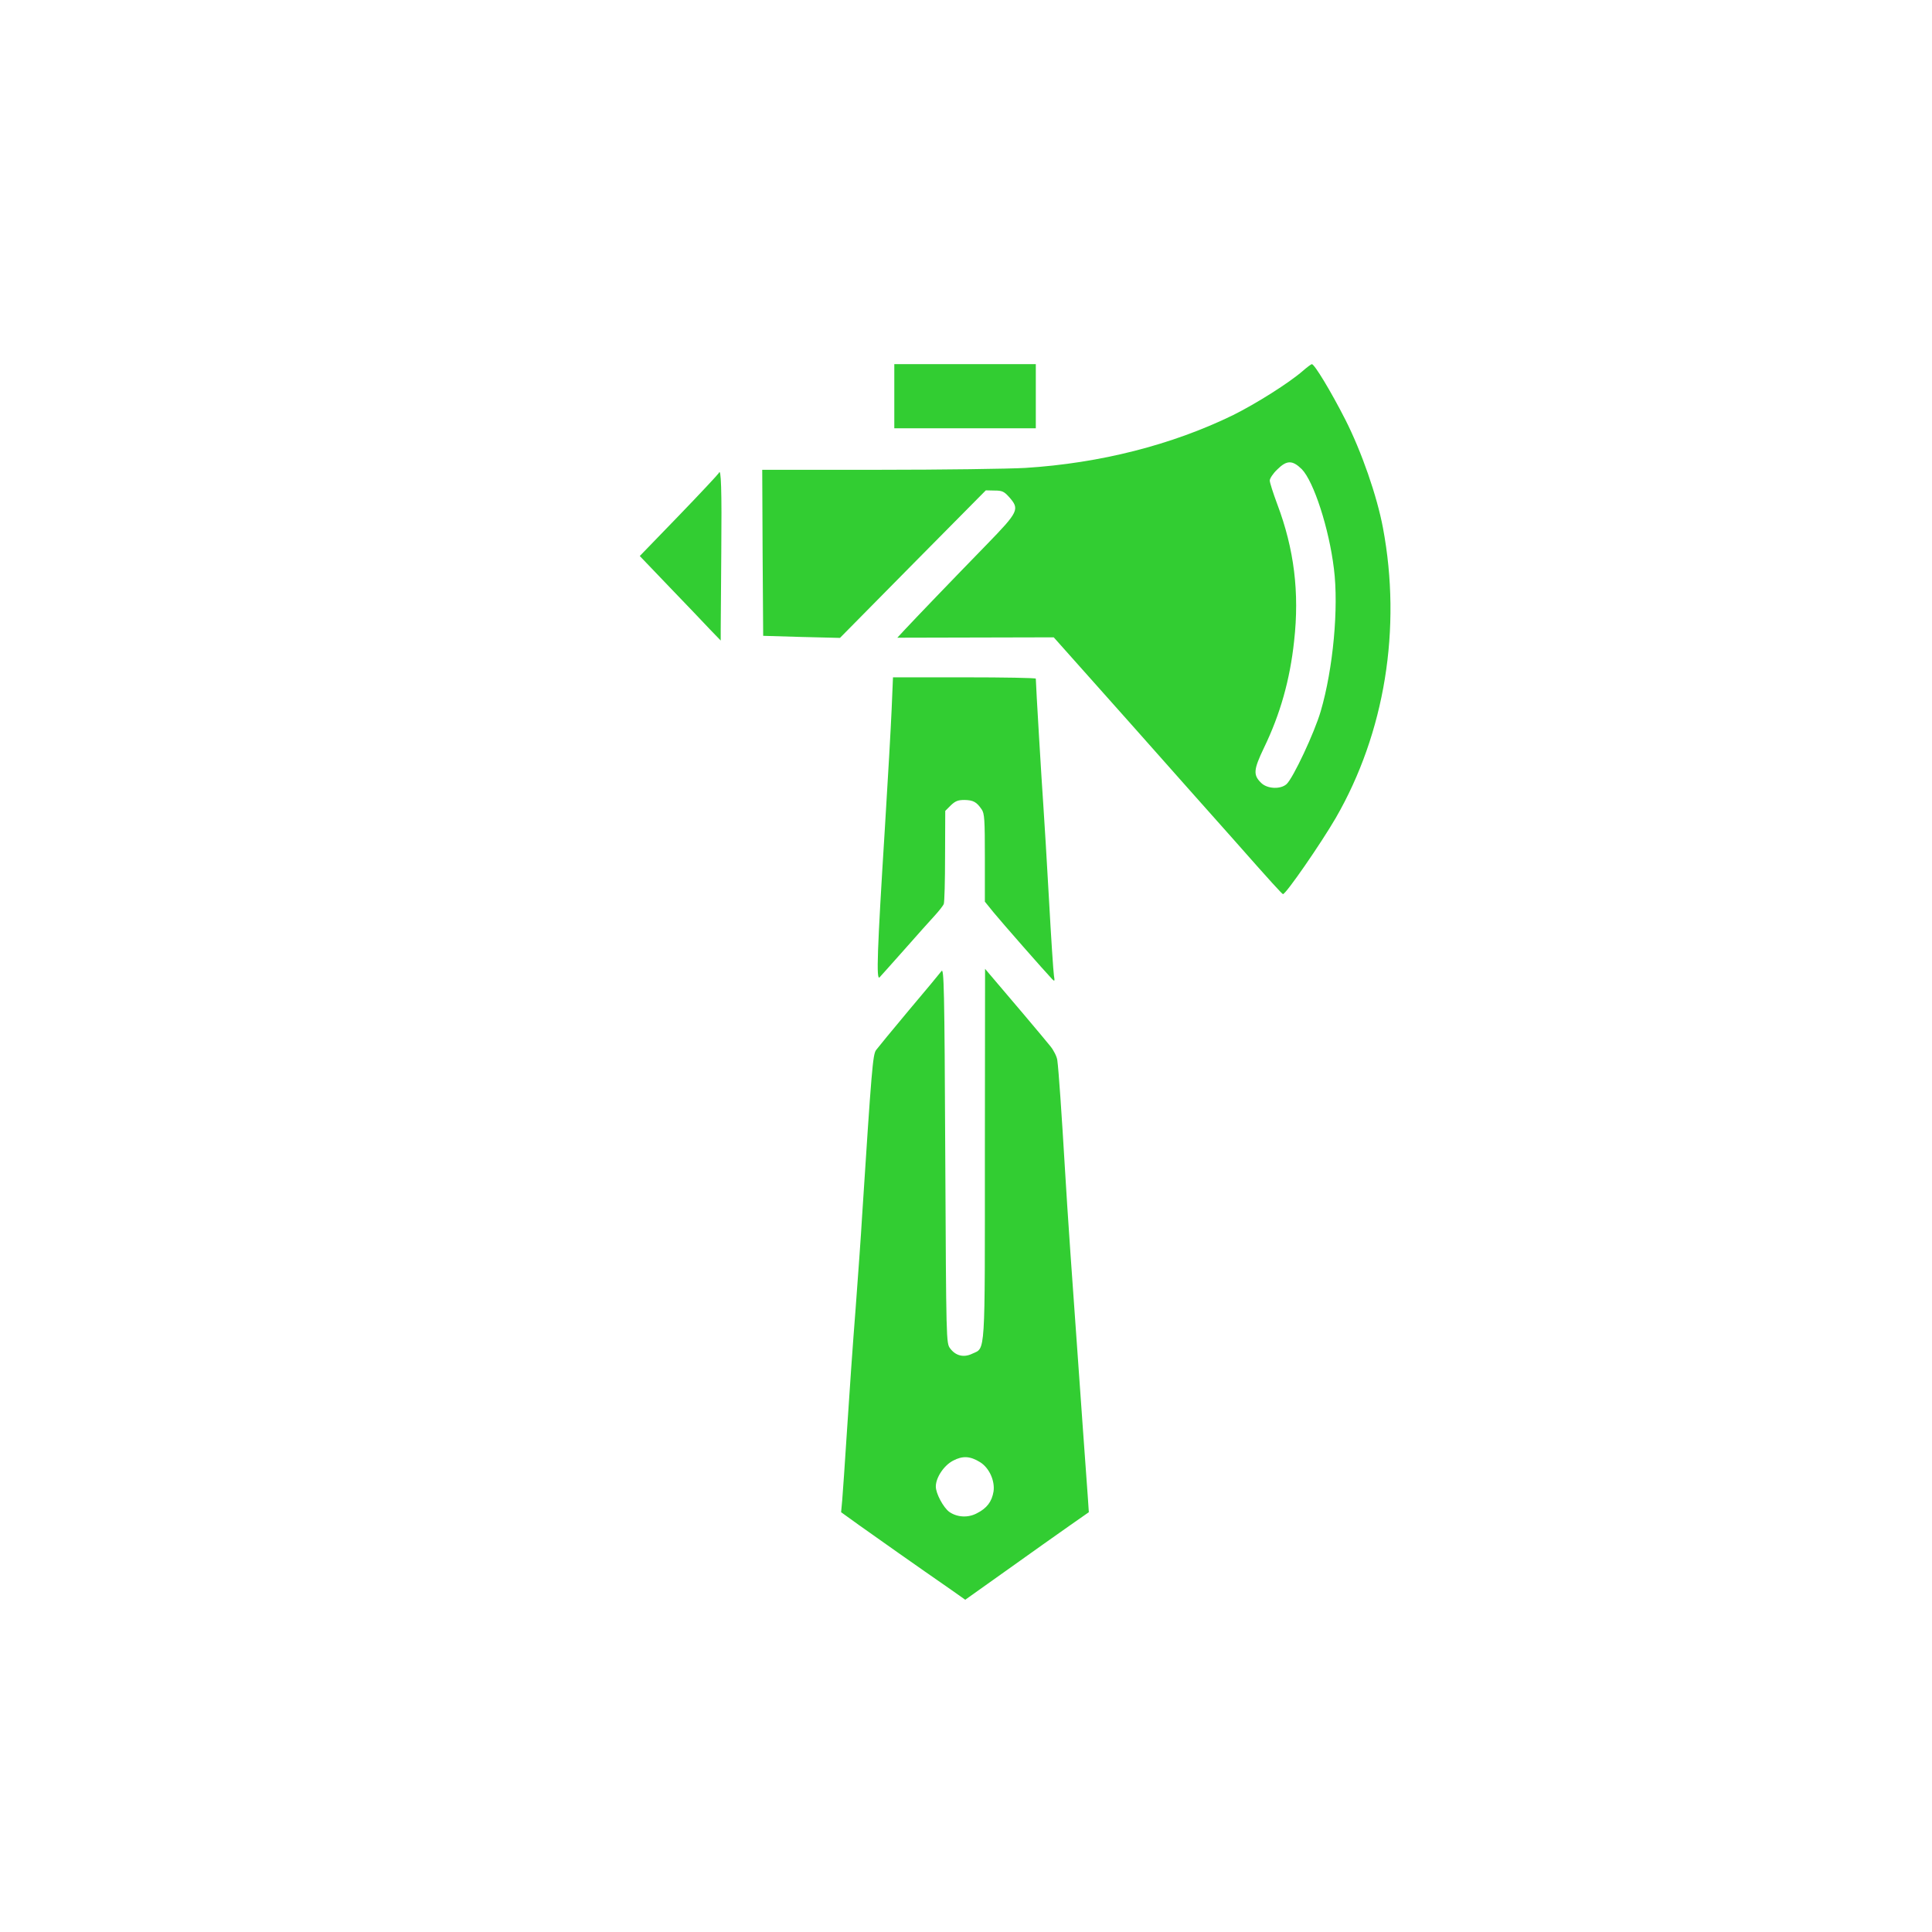
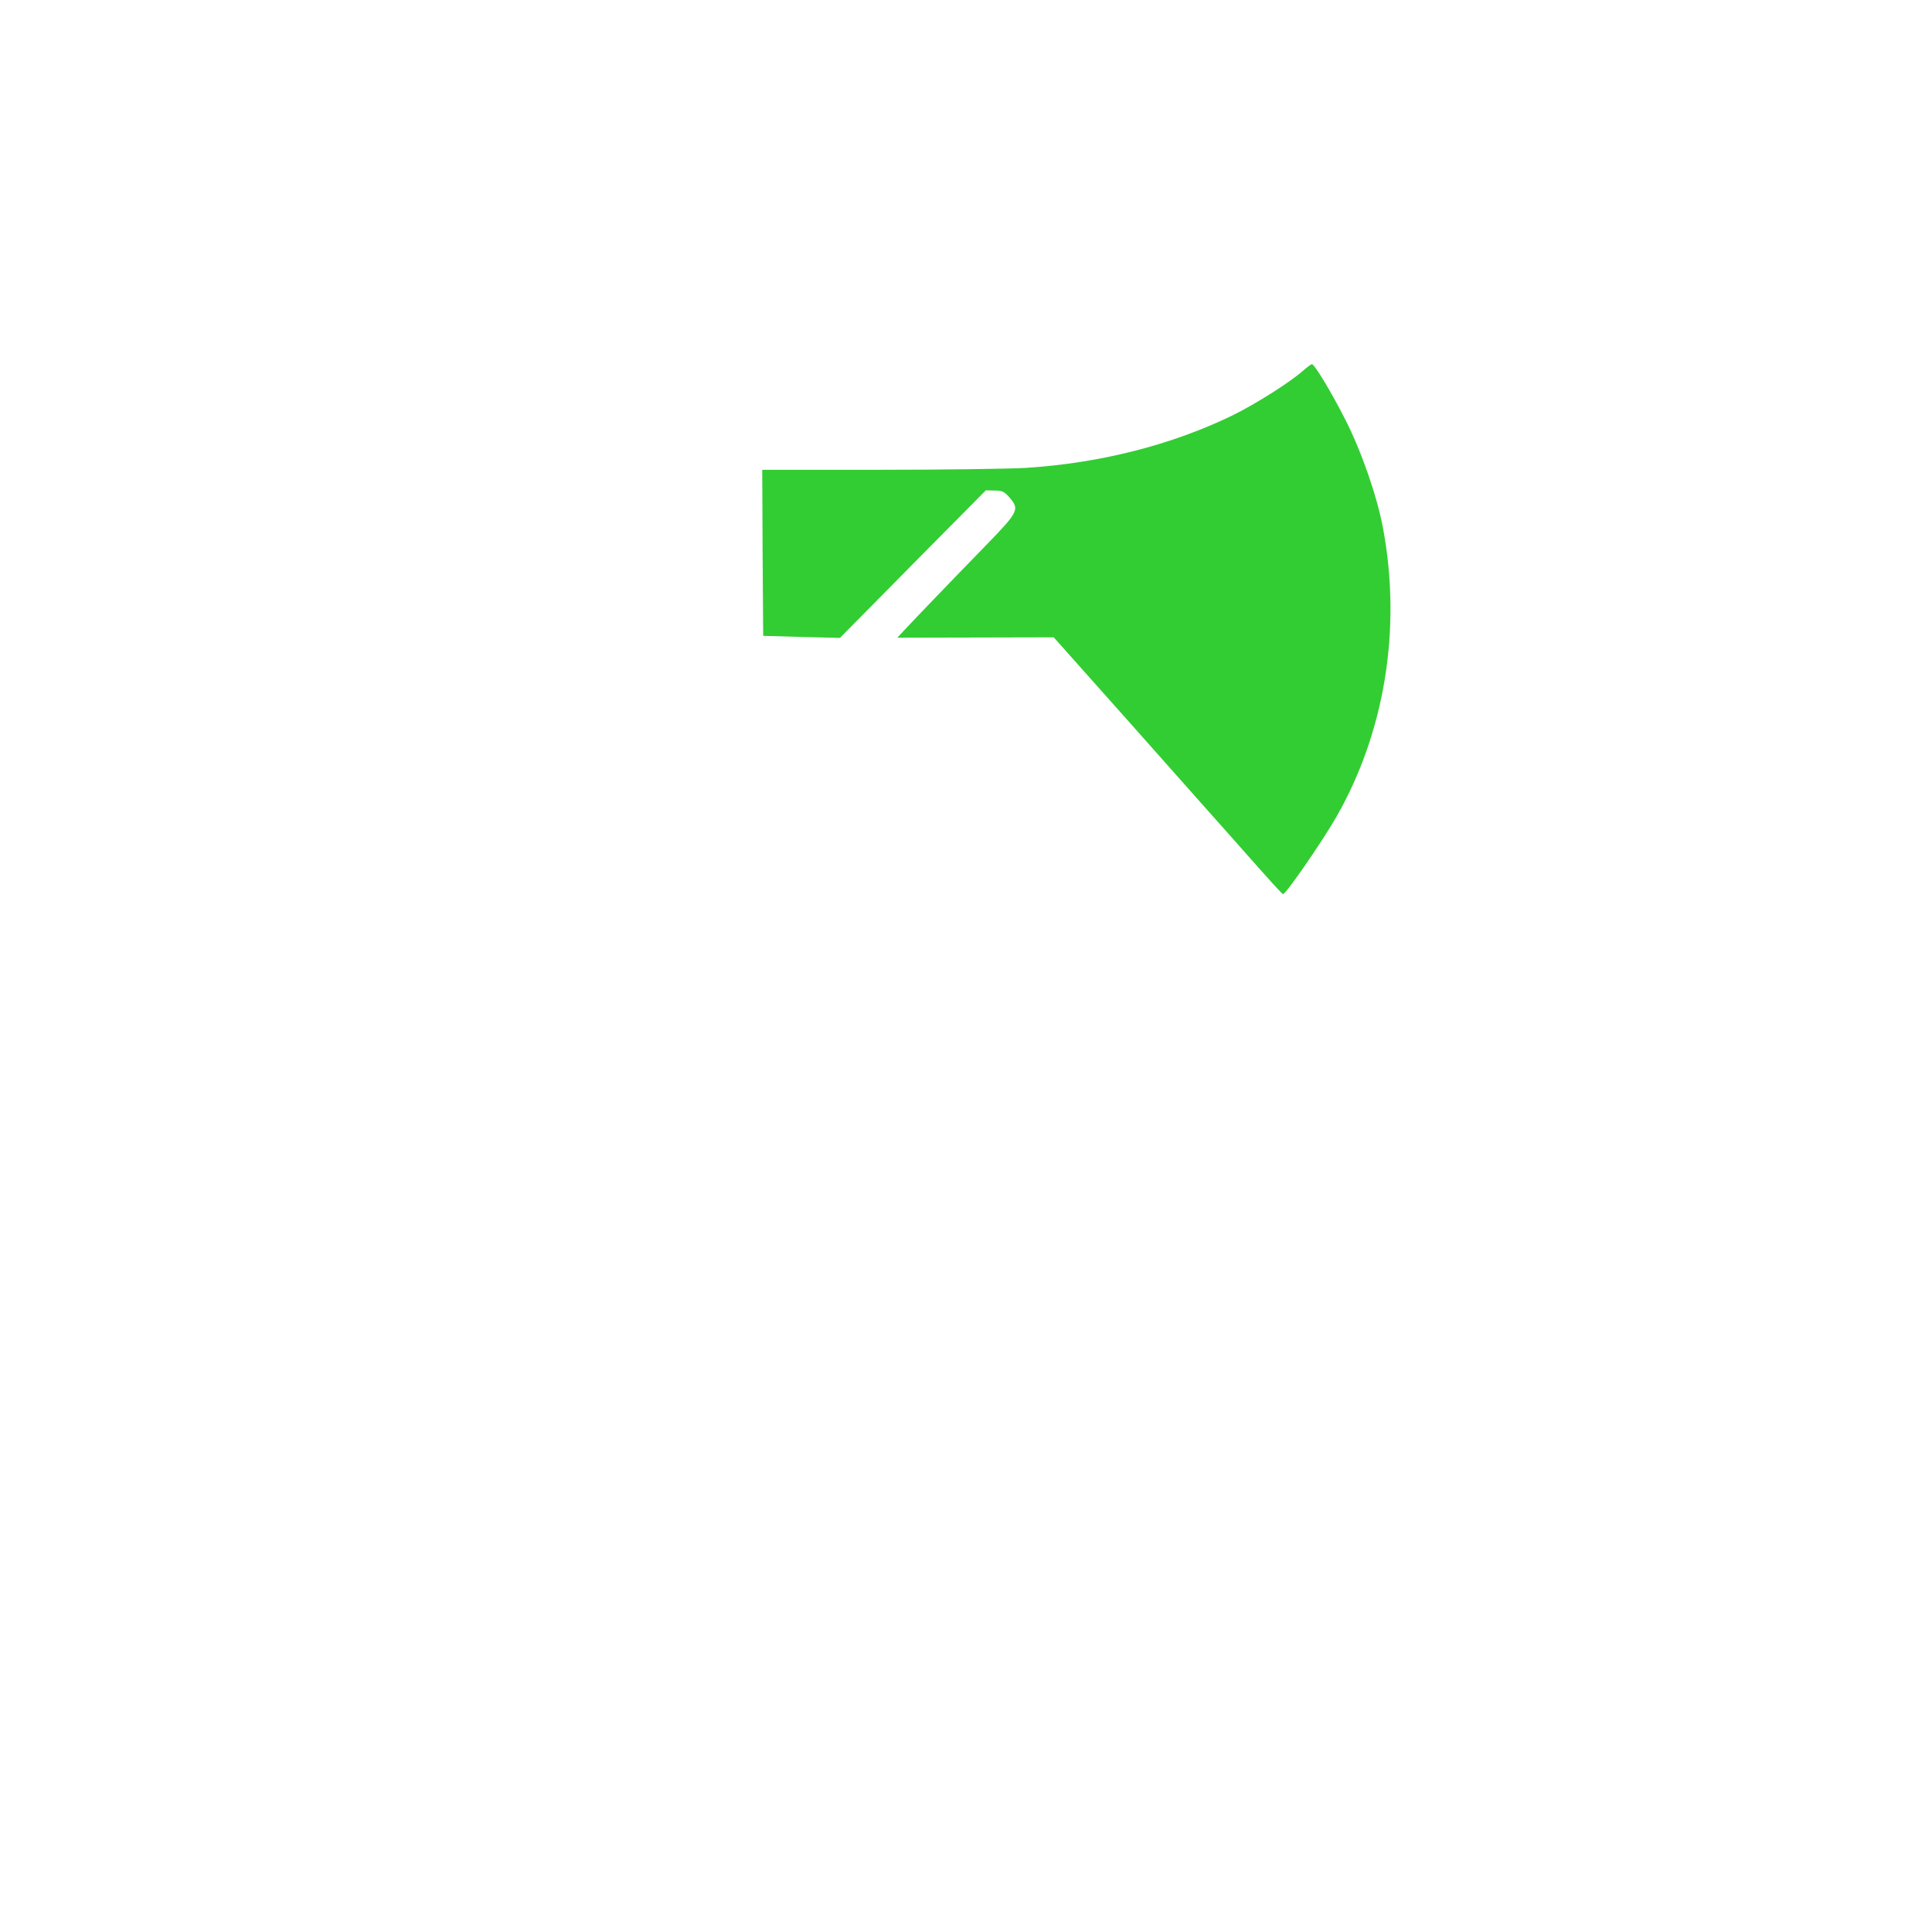
<svg xmlns="http://www.w3.org/2000/svg" version="1.0" width="1024pt" height="1024pt" viewBox="0 0 1024 1024" preserveAspectRatio="xMidYMid meet">
  <g transform="translate(0,1024) scale(0.1,-0.1)" fill="#32CD32" stroke="none">
-     <path d="M4740 8140 l0 -170 375 0 375 0 0 170 0 170 -375 0 -375 0 0 -170z" />
-     <path d="M6905 8274 c-72 -63 -248 -174 -371 -235 -323 -157 -702 -254 -1099 -279 -88 -5 -438 -10 -778 -10 l-617 0 2 -440 3 -440 203 -6 204 -5 386 391 387 391 46 -1 c41 0 51 -5 78 -35 56 -64 51 -76 -121 -253 -186 -191 -379 -392 -433 -450 l-39 -42 414 1 415 1 408 -458 c224 -253 467 -526 541 -609 209 -237 261 -293 266 -294 15 -1 201 268 280 404 260 451 350 1004 250 1537 -32 170 -113 403 -199 573 -77 151 -164 295 -178 295 -5 -1 -26 -17 -48 -36z m-5 -521 c63 -65 144 -313 170 -527 26 -206 -4 -531 -70 -756 -33 -113 -146 -354 -181 -386 -31 -28 -100 -26 -133 5 -45 43 -43 70 14 189 85 176 137 358 159 564 29 258 0 489 -89 725 -22 59 -40 115 -40 126 0 11 17 37 39 58 51 51 81 51 131 2z" />
-     <path d="M3810 7733 c-3 -6 -98 -108 -212 -226 l-207 -214 157 -164 c87 -90 183 -191 214 -224 l58 -60 0 60 c0 33 2 219 3 414 3 321 -1 447 -13 414z" />
-     <path d="M4726 6483 c-4 -93 -20 -377 -36 -633 -41 -652 -46 -809 -28 -790 8 8 68 76 134 150 65 74 137 154 159 178 22 24 43 51 47 60 4 9 7 124 7 255 l1 239 29 29 c24 23 38 29 73 29 46 -1 64 -10 91 -50 15 -21 17 -54 17 -257 l0 -232 47 -58 c41 -50 268 -309 310 -353 13 -13 14 -11 9 20 -3 19 -15 199 -26 400 -11 201 -25 426 -30 500 -8 109 -40 644 -40 673 0 4 -170 7 -378 7 l-379 0 -7 -167z" />
-     <path d="M4990 5093 c-8 -11 -86 -105 -174 -209 -87 -104 -165 -199 -173 -210 -17 -26 -23 -95 -74 -884 -5 -91 -21 -309 -34 -485 -14 -176 -34 -462 -45 -635 -11 -173 -23 -344 -26 -380 l-6 -65 93 -67 c87 -62 308 -218 490 -344 l75 -53 225 160 c123 88 270 192 327 232 l103 72 -5 75 c-3 41 -15 203 -26 360 -65 906 -81 1140 -95 1375 -18 303 -34 535 -41 585 -2 19 -19 53 -37 75 -26 33 -244 291 -324 384 l-22 26 -1 -978 c0 -1089 4 -1029 -67 -1062 -45 -22 -88 -11 -117 28 -21 28 -21 32 -26 1025 -4 888 -7 994 -20 975z m205 -2603 c48 -30 79 -98 71 -155 -9 -54 -35 -89 -89 -116 -47 -25 -105 -21 -146 8 -31 23 -71 97 -71 134 0 47 42 111 91 137 51 27 91 25 144 -8z" />
+     <path d="M6905 8274 c-72 -63 -248 -174 -371 -235 -323 -157 -702 -254 -1099 -279 -88 -5 -438 -10 -778 -10 l-617 0 2 -440 3 -440 203 -6 204 -5 386 391 387 391 46 -1 c41 0 51 -5 78 -35 56 -64 51 -76 -121 -253 -186 -191 -379 -392 -433 -450 l-39 -42 414 1 415 1 408 -458 c224 -253 467 -526 541 -609 209 -237 261 -293 266 -294 15 -1 201 268 280 404 260 451 350 1004 250 1537 -32 170 -113 403 -199 573 -77 151 -164 295 -178 295 -5 -1 -26 -17 -48 -36z m-5 -521 z" />
  </g>
</svg>